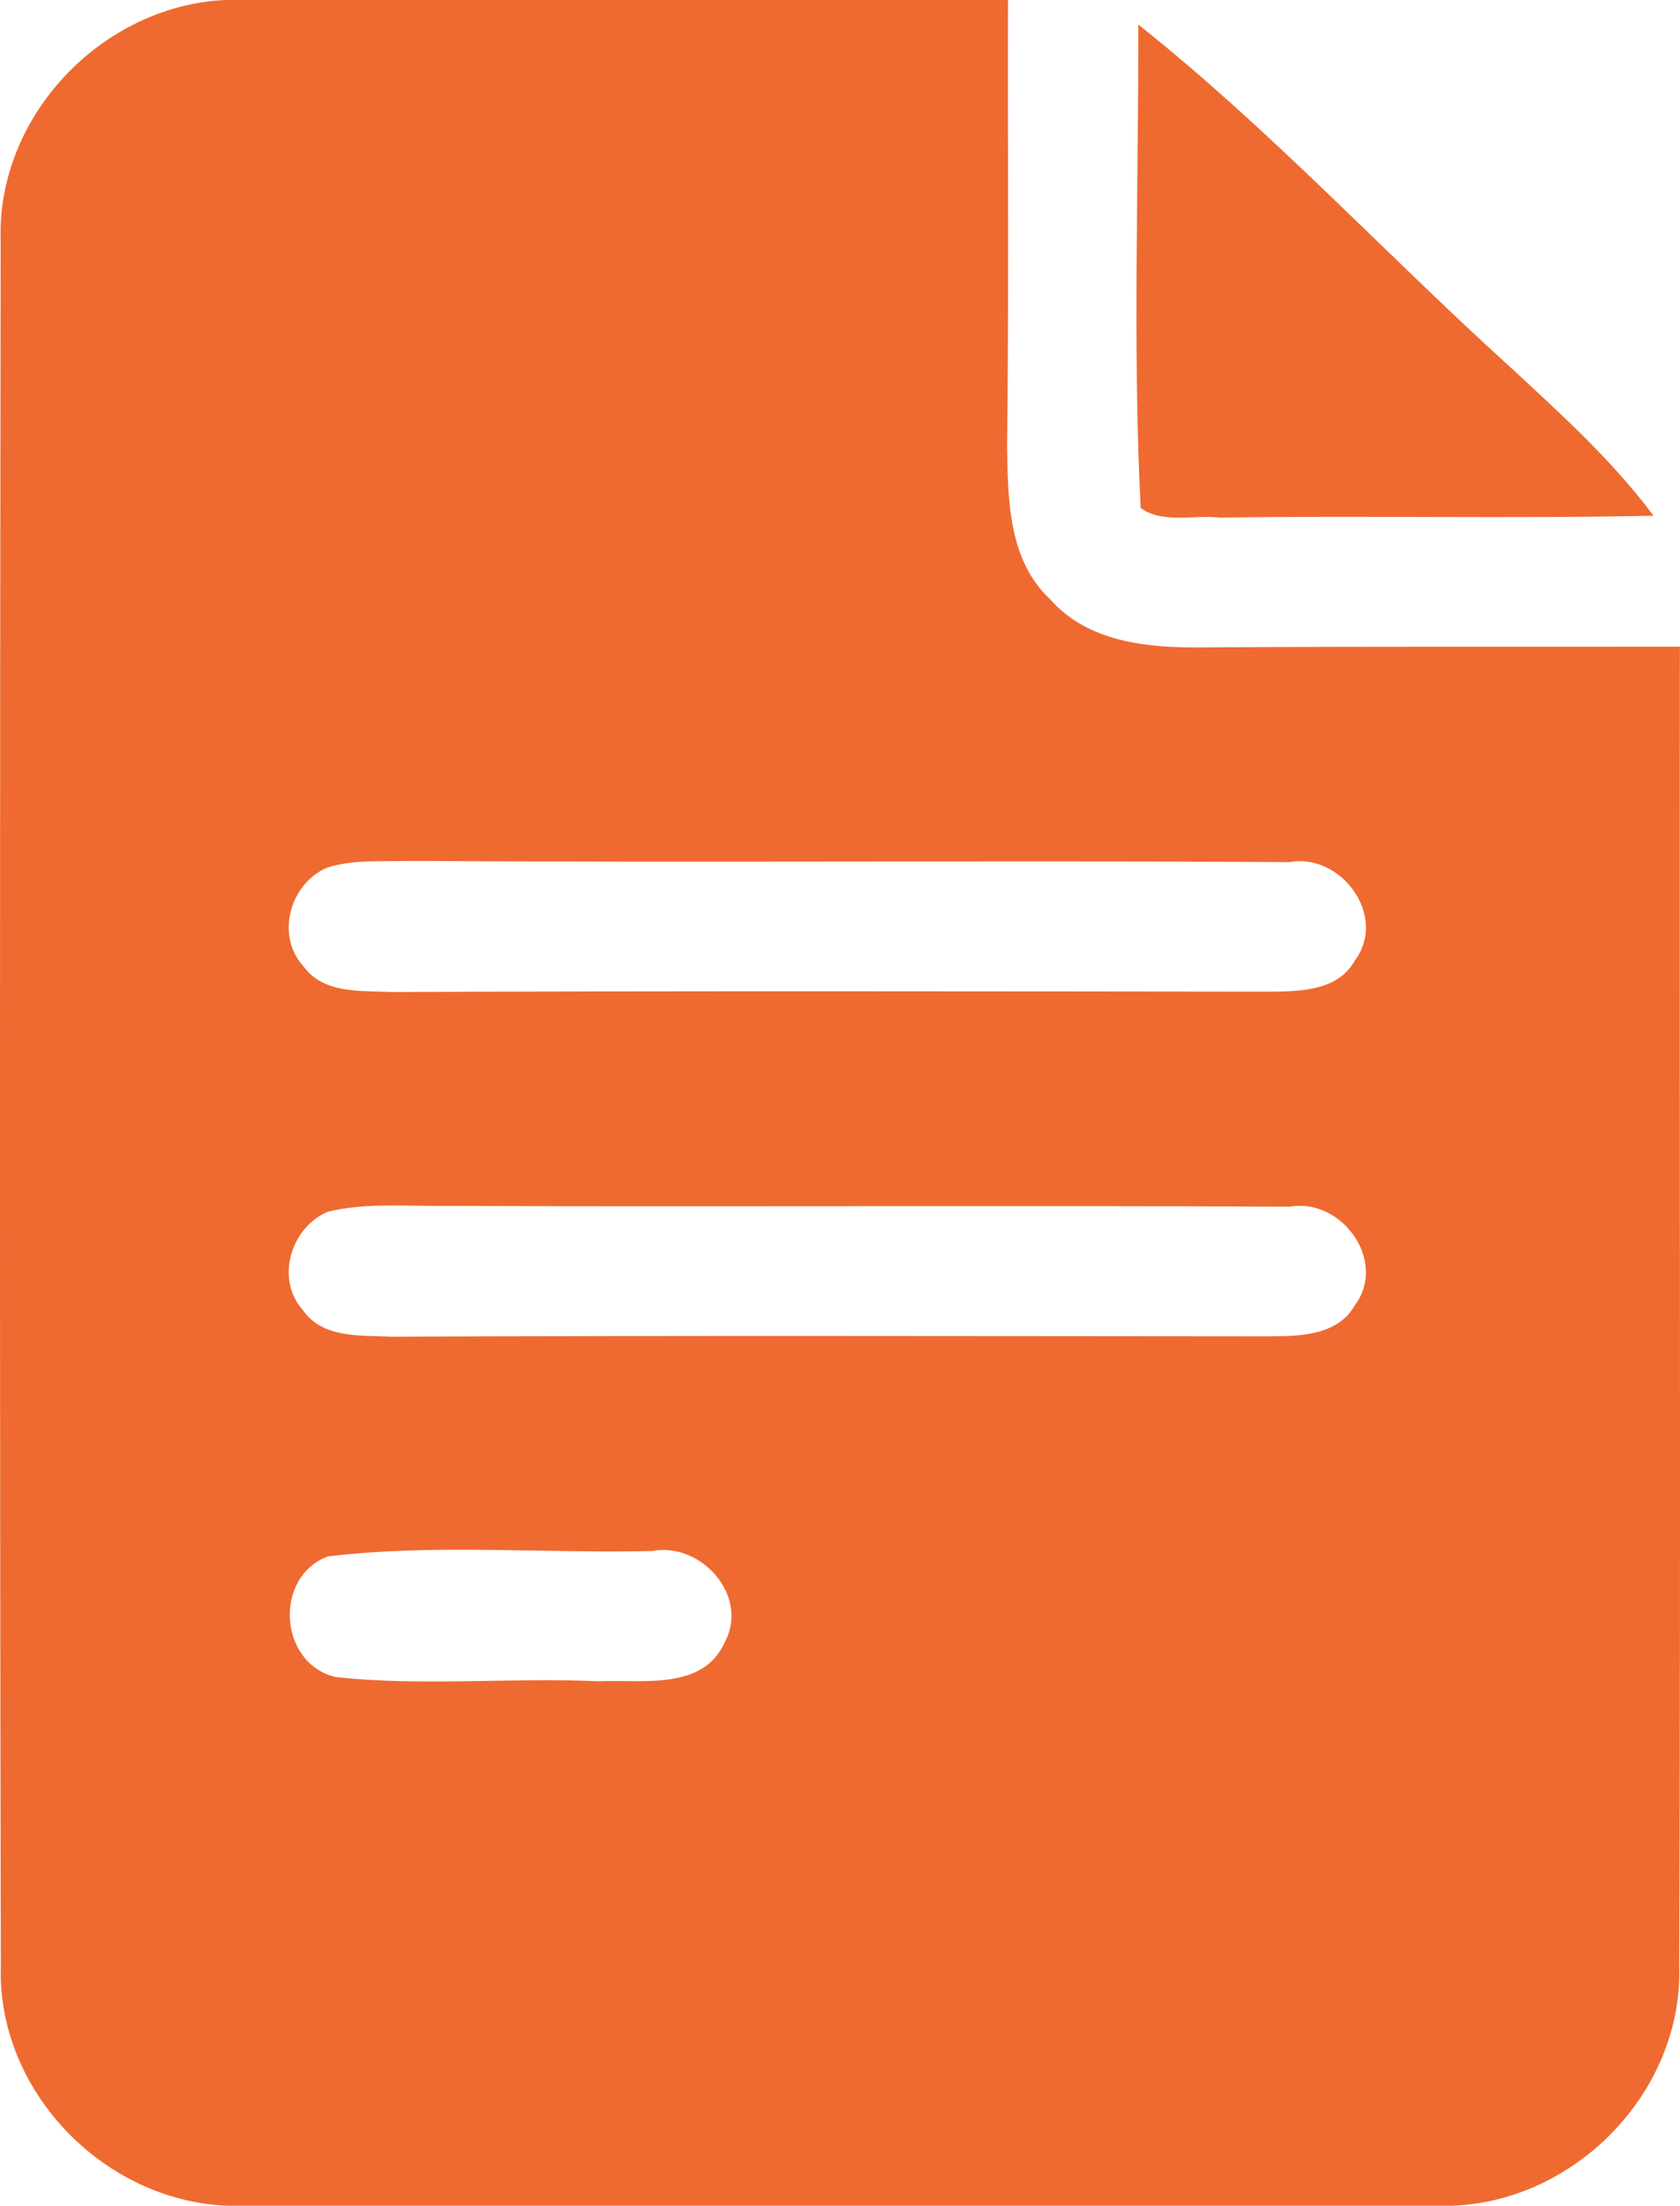
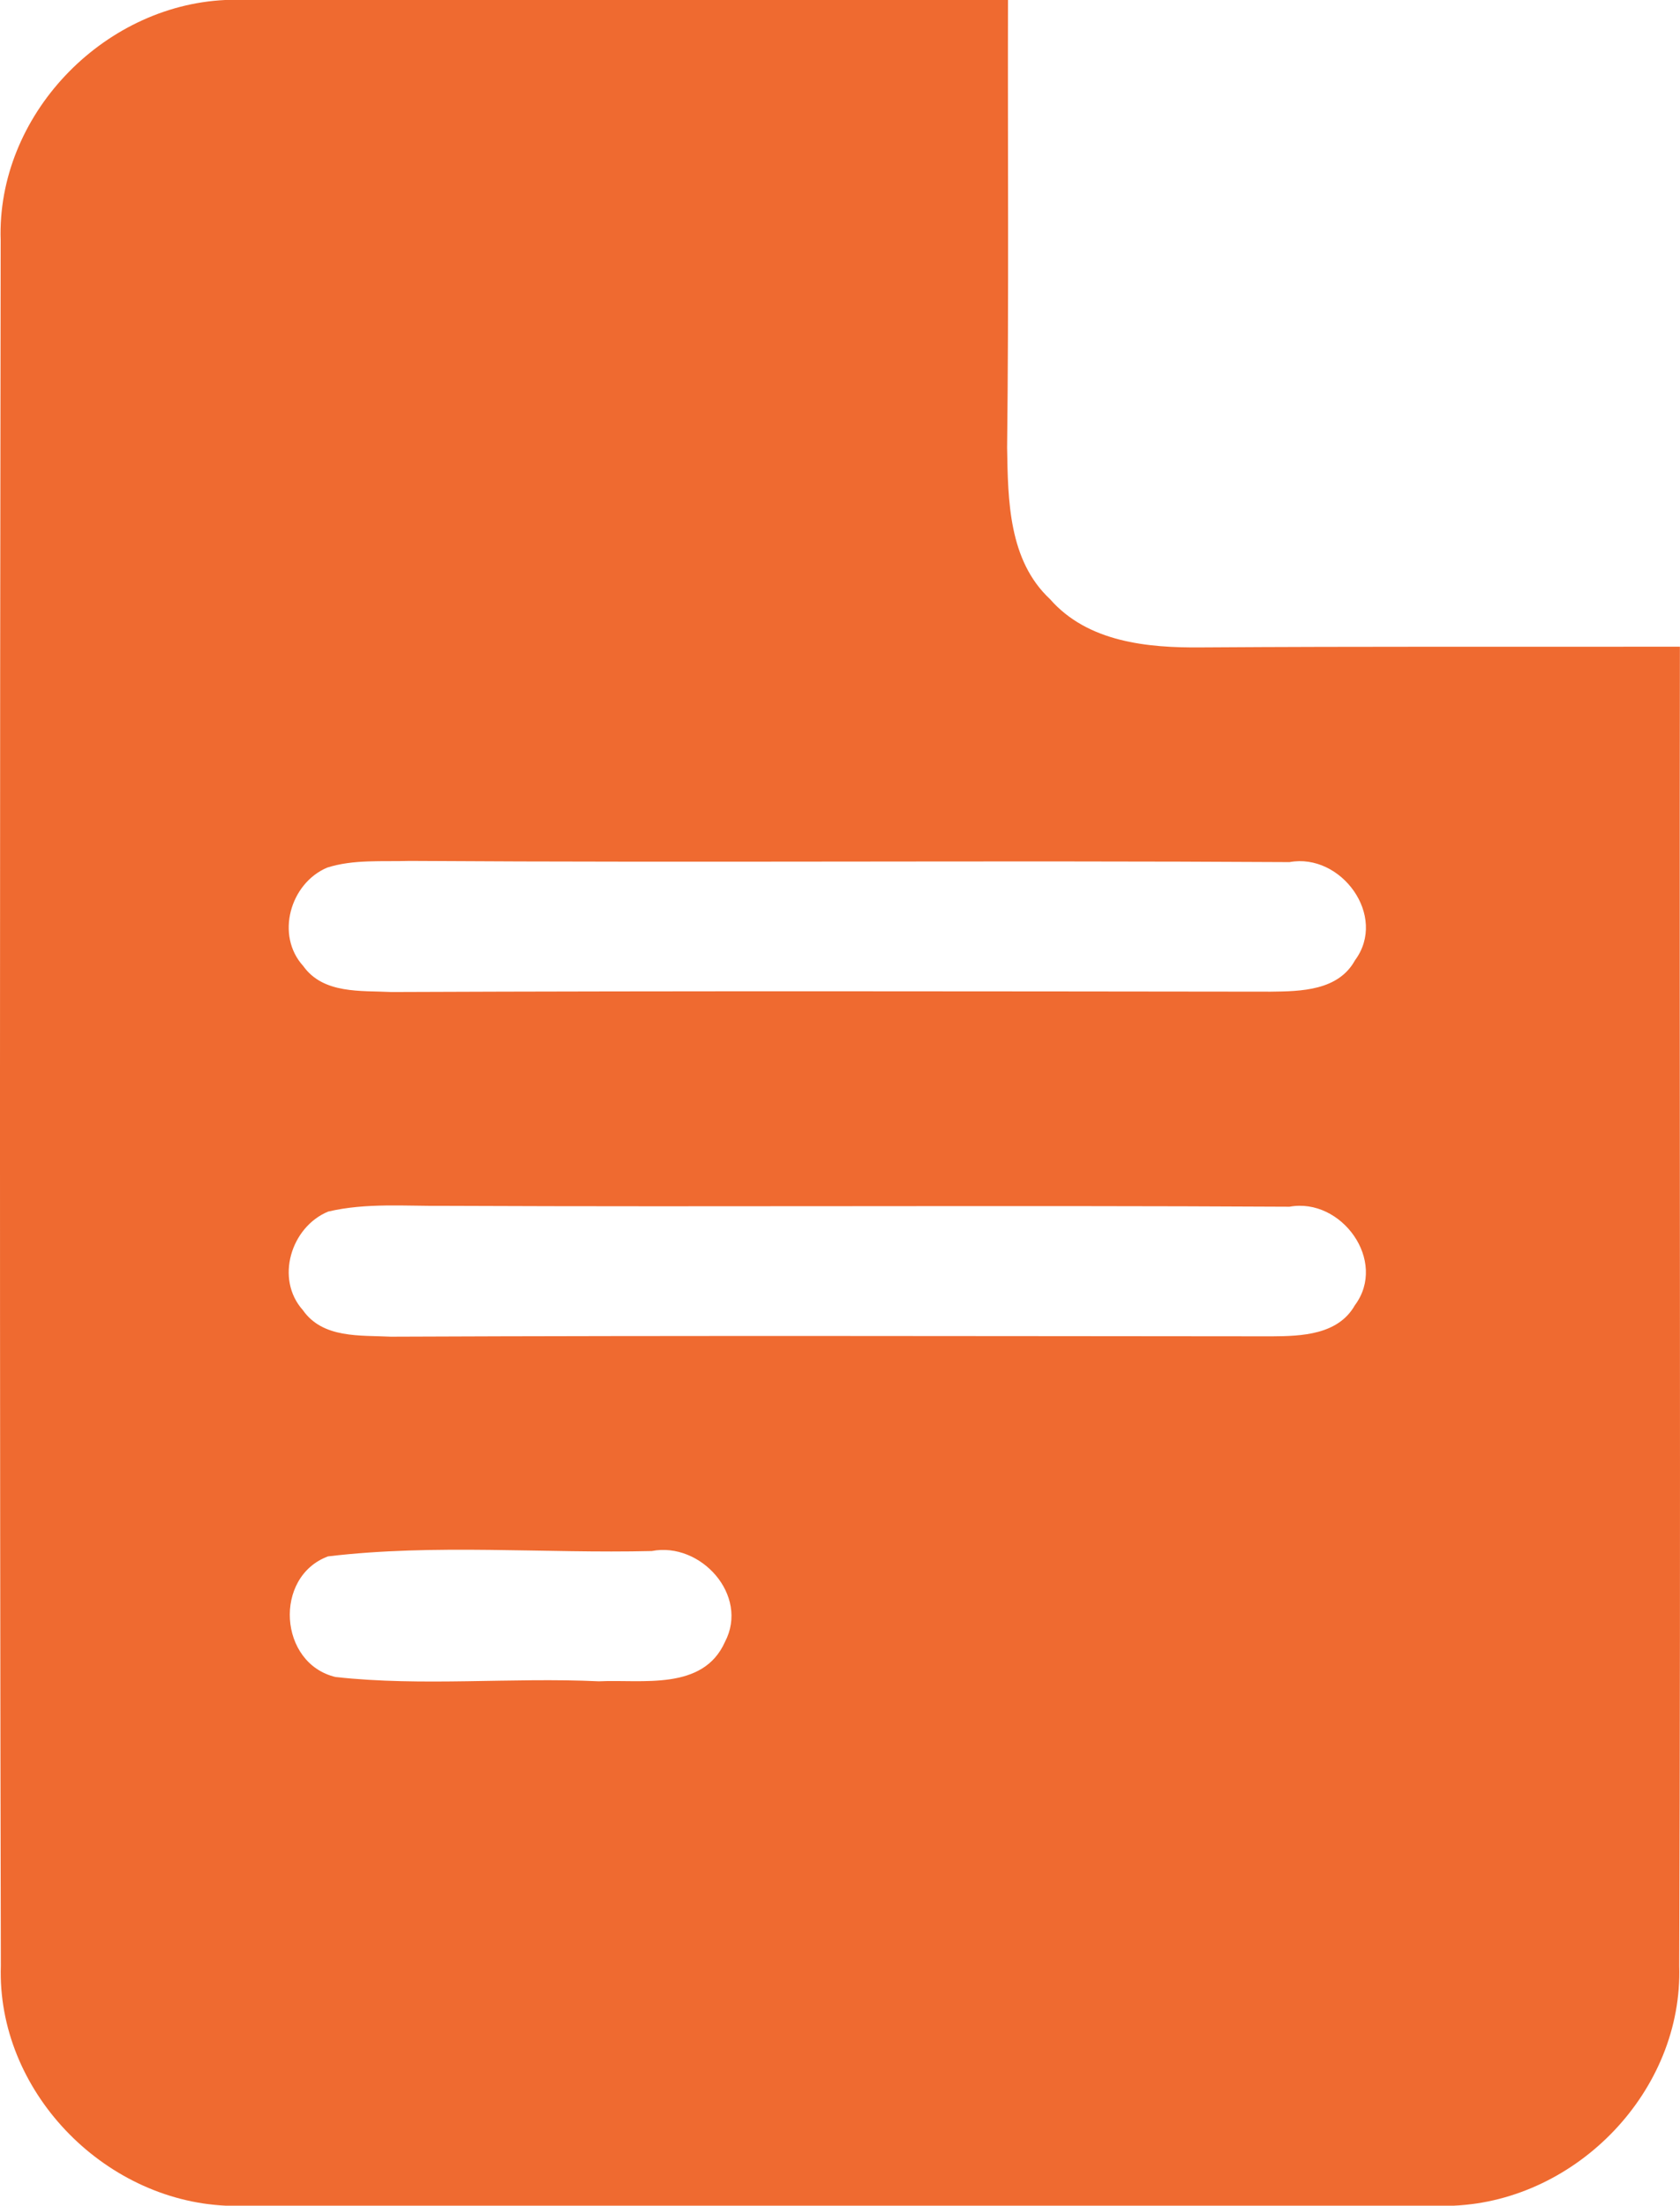
<svg xmlns="http://www.w3.org/2000/svg" width="38.092" height="50" viewBox="606 557 38.092 50">
  <g data-name="#000000ff">
    <path d="M611.105 557h17.75c-.008 3.383.02 6.766-.02 10.148.02 1.196.032 2.555.973 3.434.856.977 2.215 1.106 3.43 1.094 3.617-.024 7.234-.012 10.852-.016-.016 9.969.023 19.938-.016 29.903.09 2.824-2.309 5.312-5.11 5.437h-27.847c-2.797-.133-5.191-2.621-5.098-5.441-.027-13.036-.023-26.075-.004-39.11-.093-2.816 2.293-5.316 5.09-5.449m2.313 19.668c-.84.355-1.176 1.535-.543 2.23.457.641 1.308.555 2 .59 6.644-.027 13.293-.015 19.937-.008.688-.007 1.532-.023 1.91-.71.747-1.004-.316-2.442-1.484-2.227-6.648-.04-13.3.016-19.95-.027-.624.02-1.269-.04-1.87.152m.023 7.797c-.844.348-1.207 1.527-.574 2.234.453.649 1.305.567 1.996.602 6.66-.028 13.32-.012 19.98-.008.672-.004 1.497-.035 1.876-.703.75-1.004-.305-2.45-1.481-2.235-6.39-.035-12.781.008-19.172-.02-.875.009-1.765-.073-2.625.13m-.004 7.816c-1.242.465-1.117 2.43.172 2.735 1.98.218 3.98.004 5.969.097.98-.047 2.363.223 2.86-.894.554-1.055-.552-2.274-1.66-2.059-2.442.059-4.919-.168-7.34.121Z" fill="#ef6a30" fill-rule="evenodd" data-name="Path 58131" />
-     <path d="M631.808 557.555c2.98 2.367 5.578 5.175 8.395 7.73 1.16 1.074 2.34 2.133 3.289 3.406-3.277.07-6.555-.007-9.832.043-.586-.07-1.29.145-1.797-.218-.184-3.645-.043-7.309-.055-10.961Z" fill="#ef6a30" fill-rule="evenodd" data-name="Path 58132" />
  </g>
</svg>